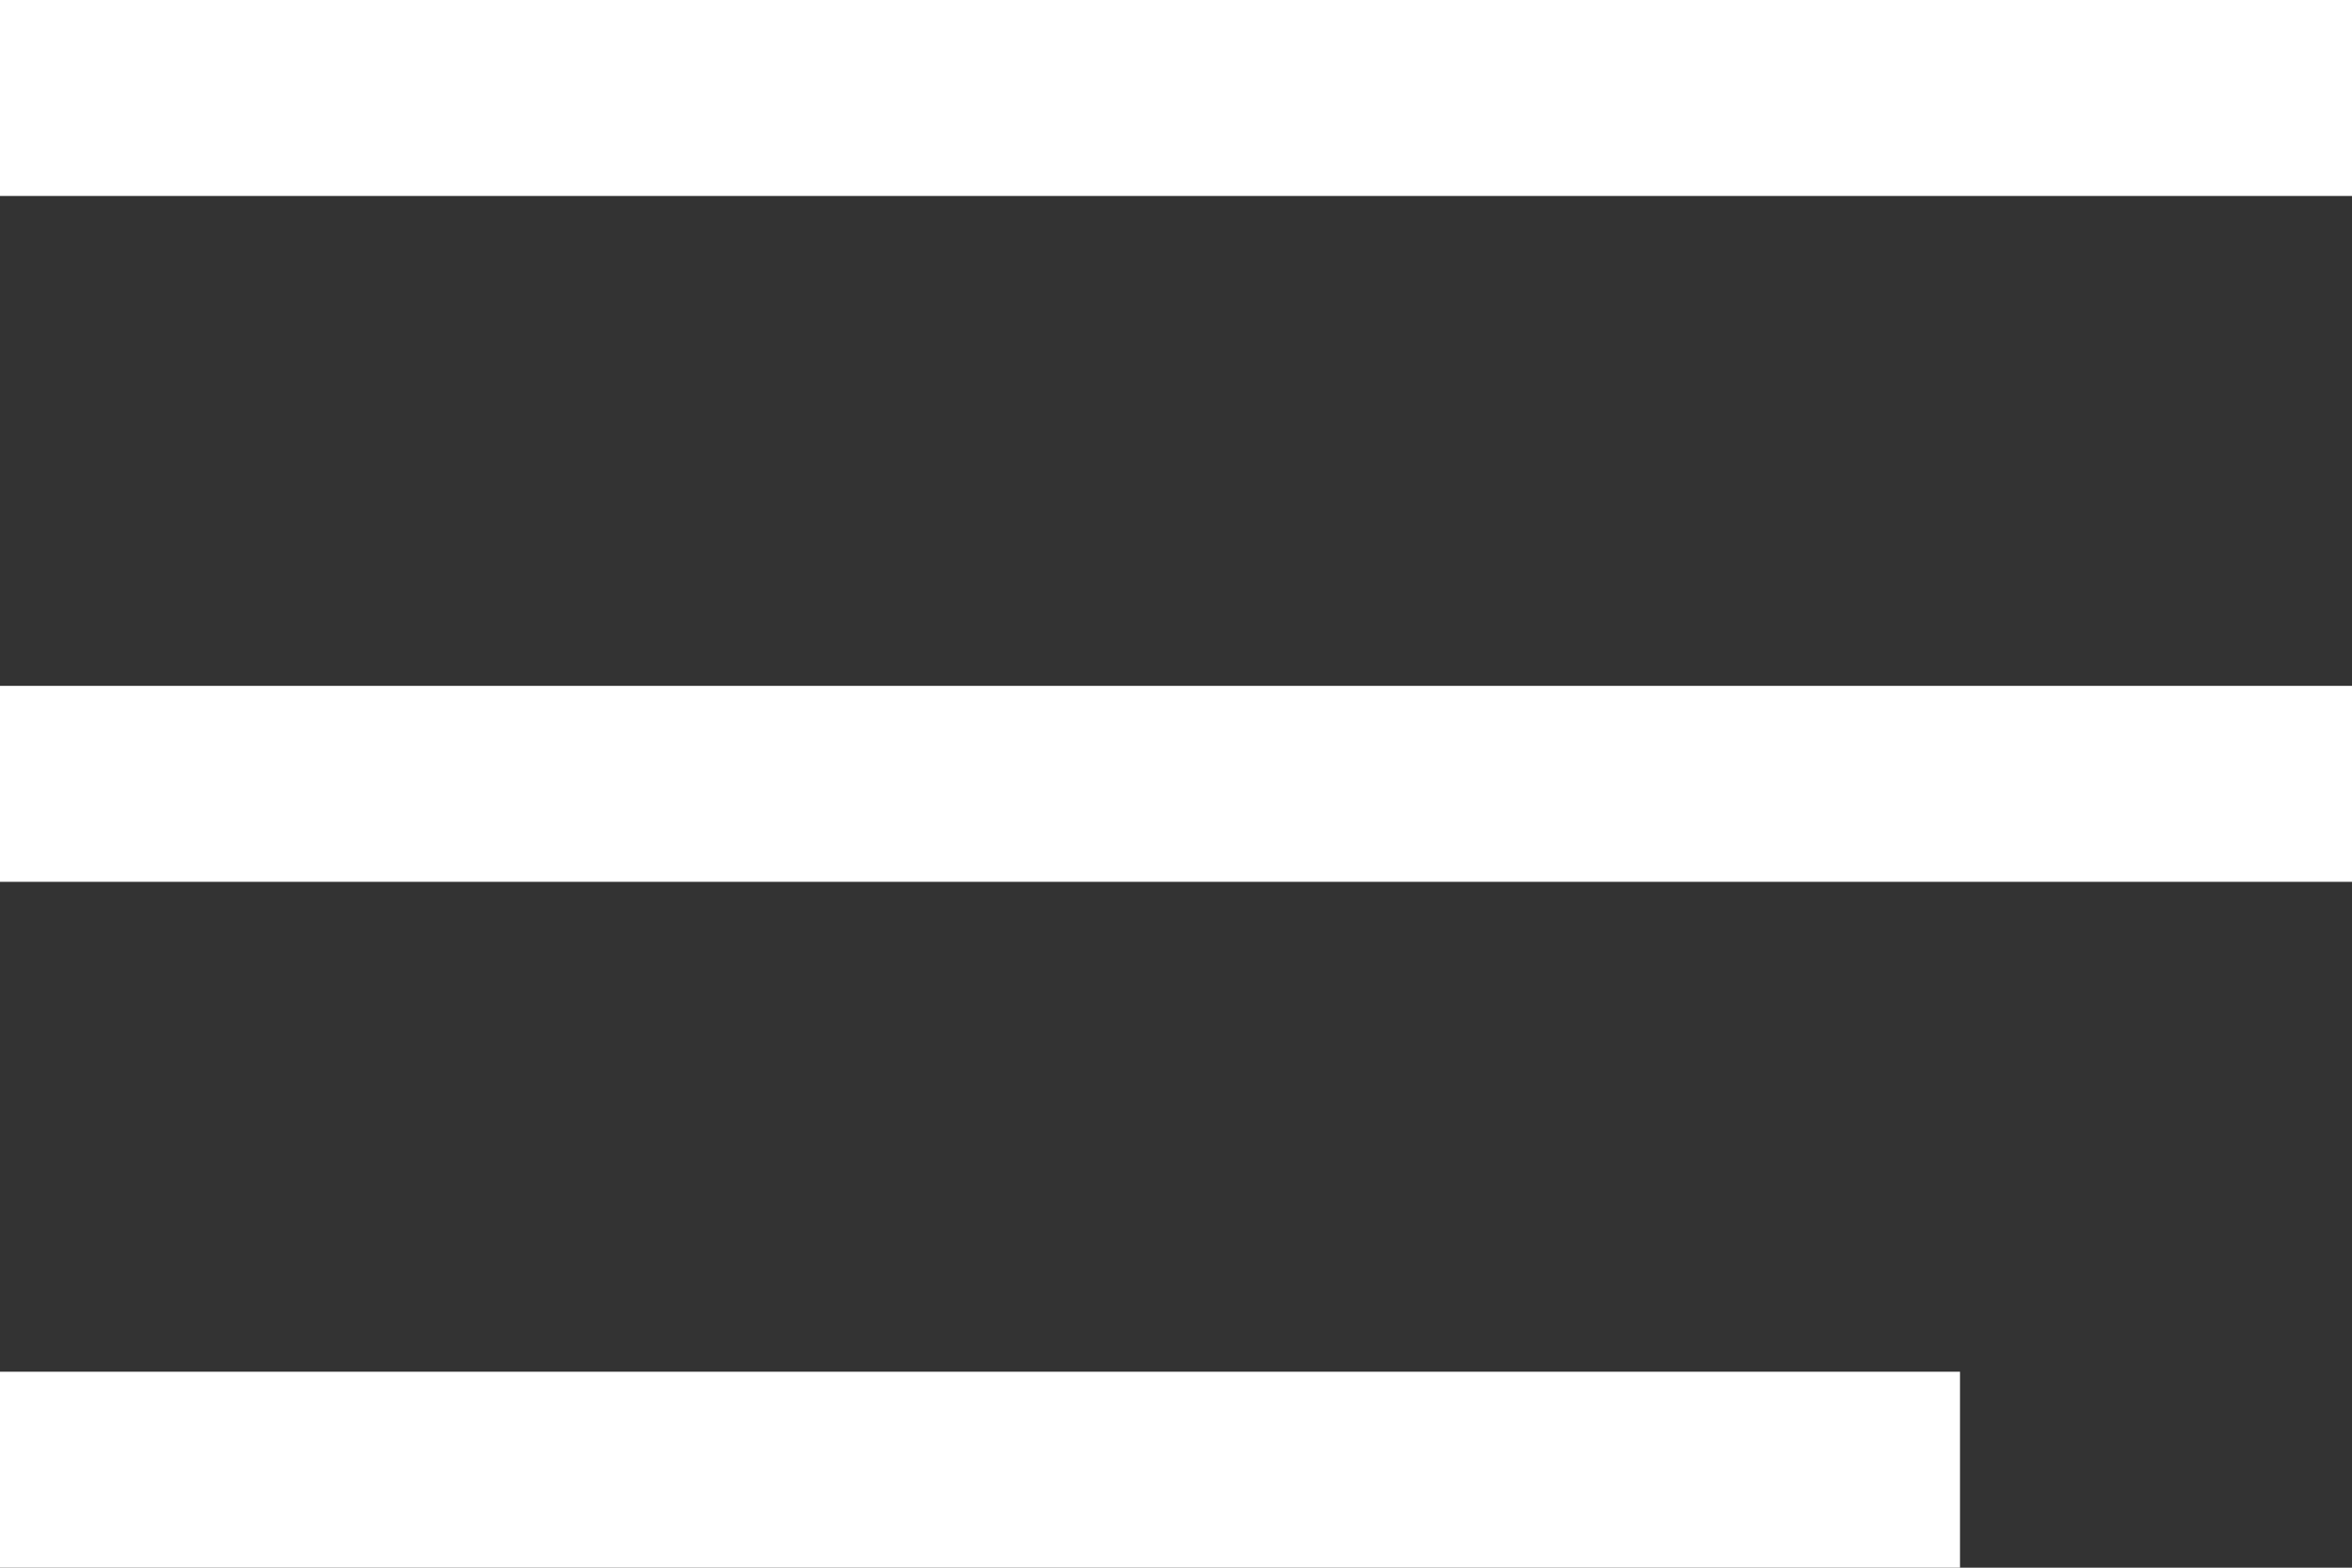
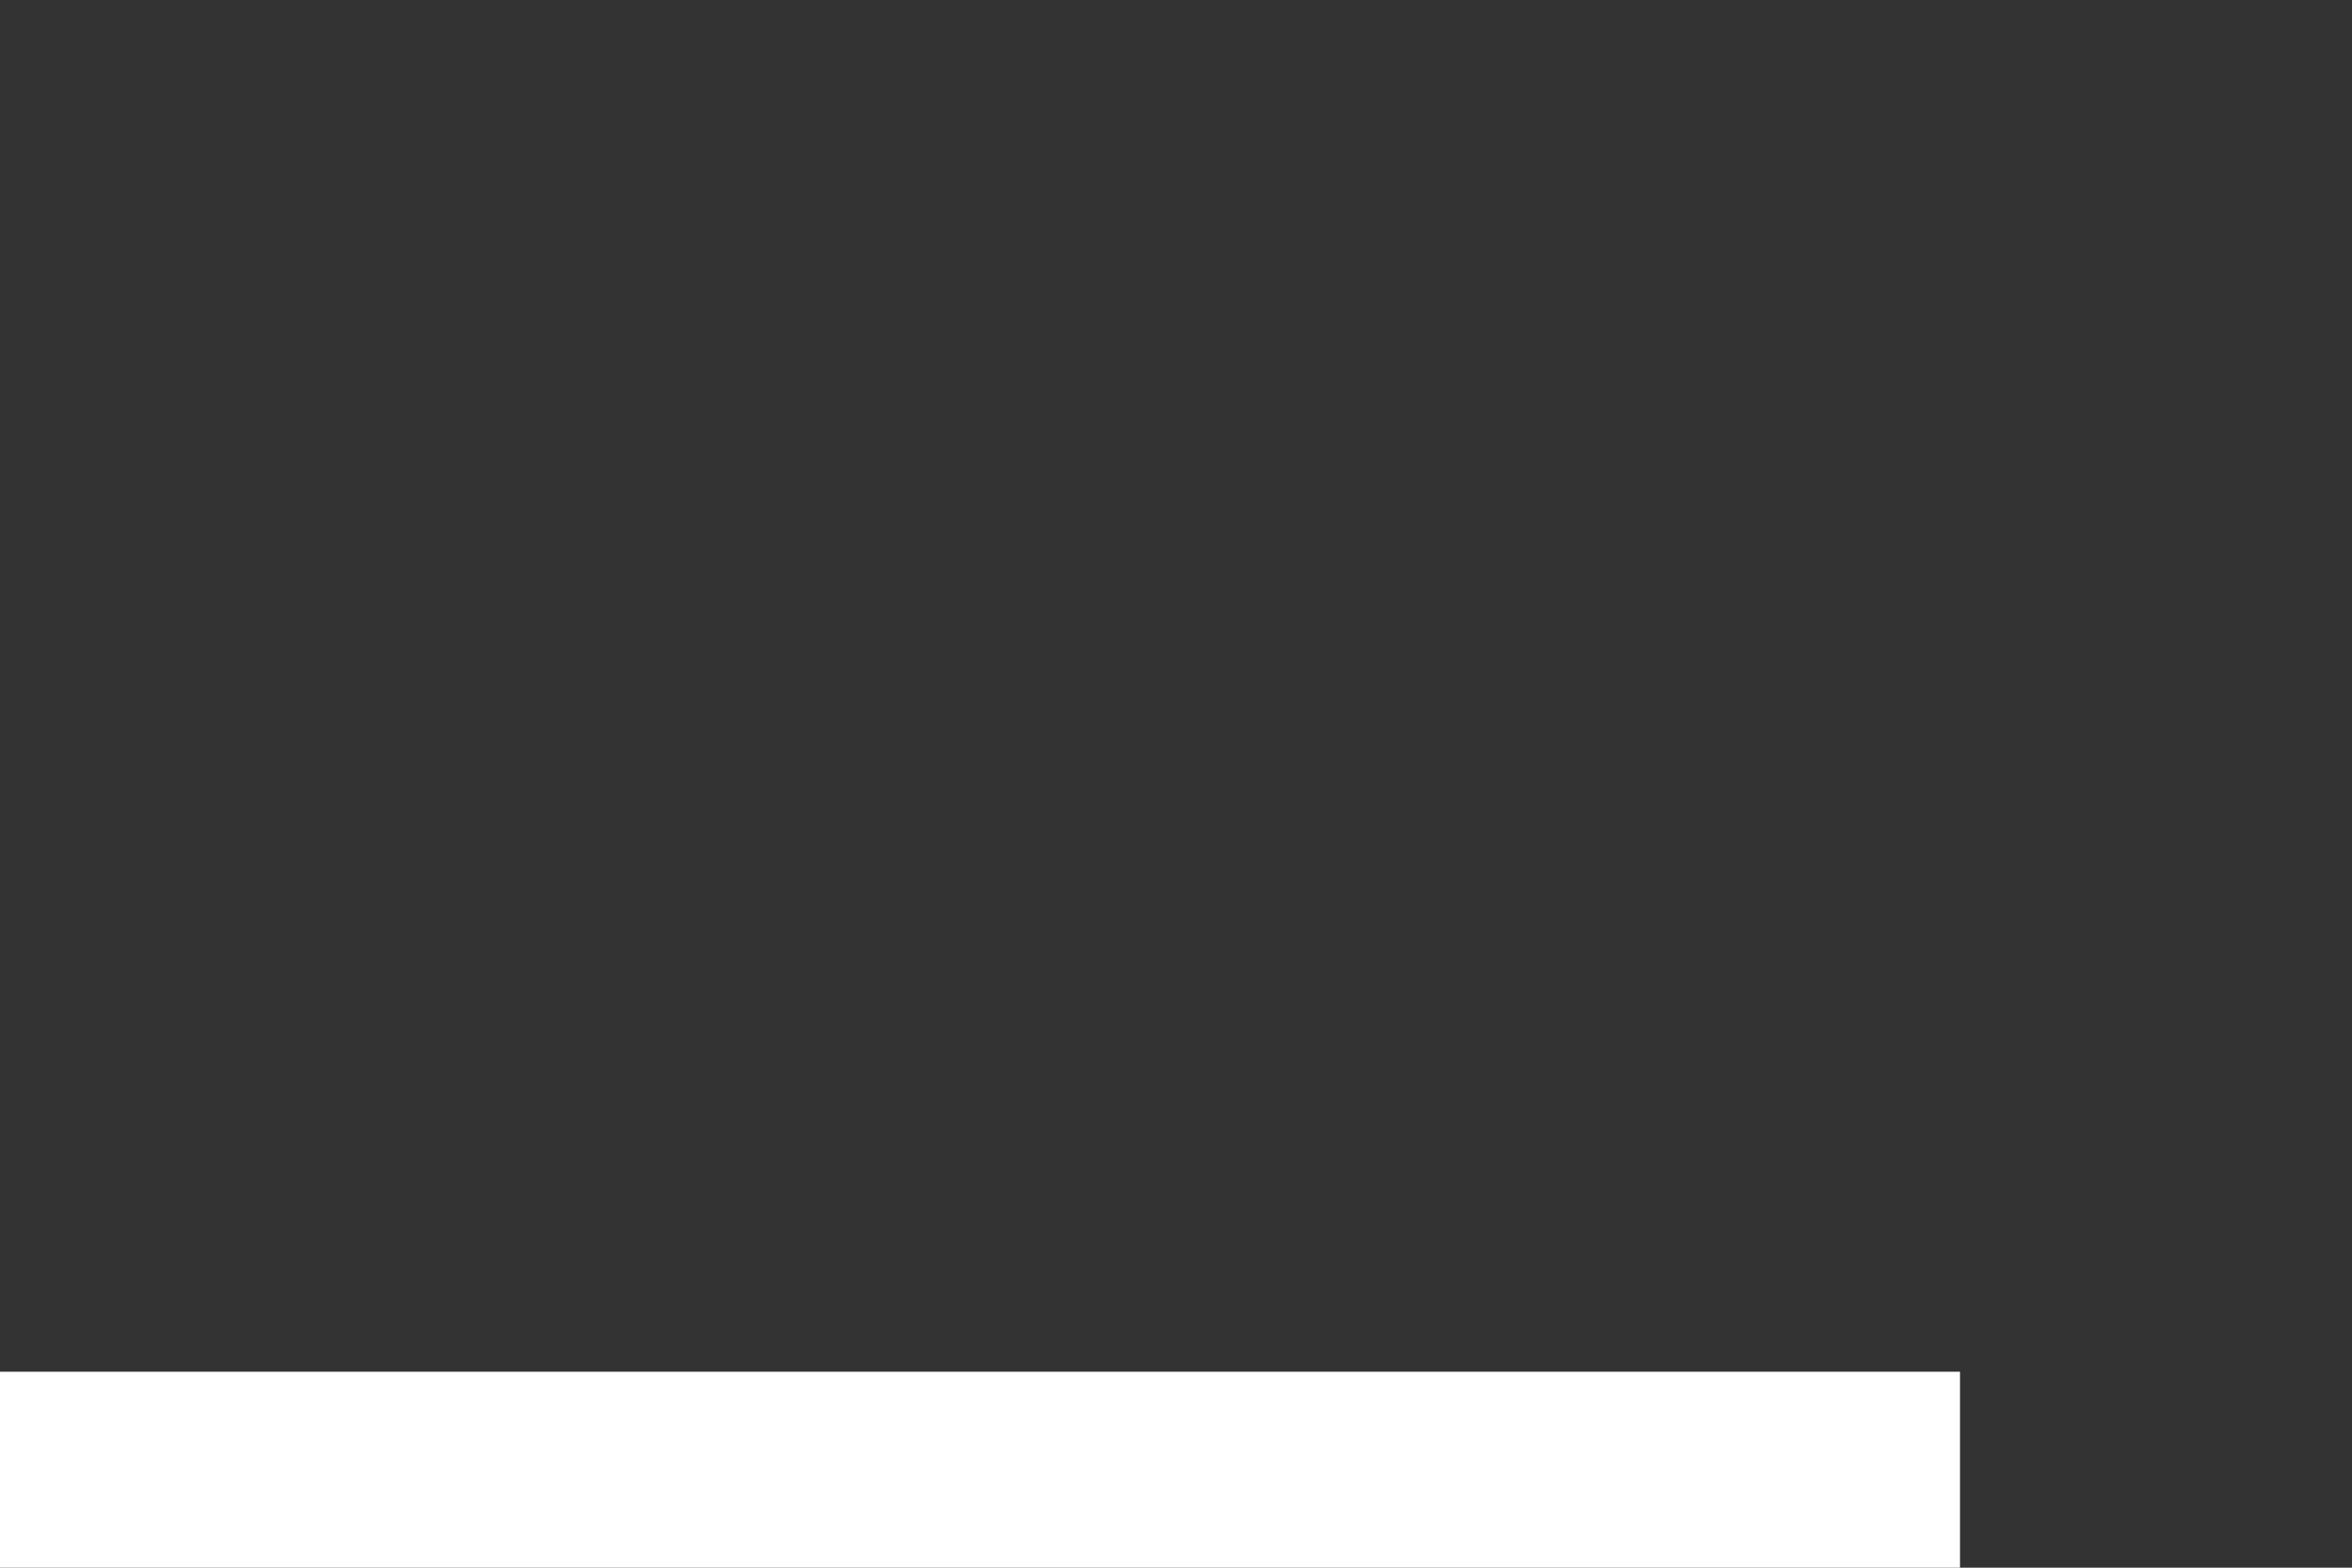
<svg xmlns="http://www.w3.org/2000/svg" width="24" height="16" viewBox="0 0 24 16" fill="none">
  <rect x="0" y="0" width="24" height="16" fill="#333333" stroke="none" />
-   <line y1="1" x2="24" y2="1" stroke="white" stroke-width="2" />
-   <line y1="8" x2="24" y2="8" stroke="white" stroke-width="2" />
  <line y1="15" x2="20" y2="15" stroke="white" stroke-width="2" />
</svg>